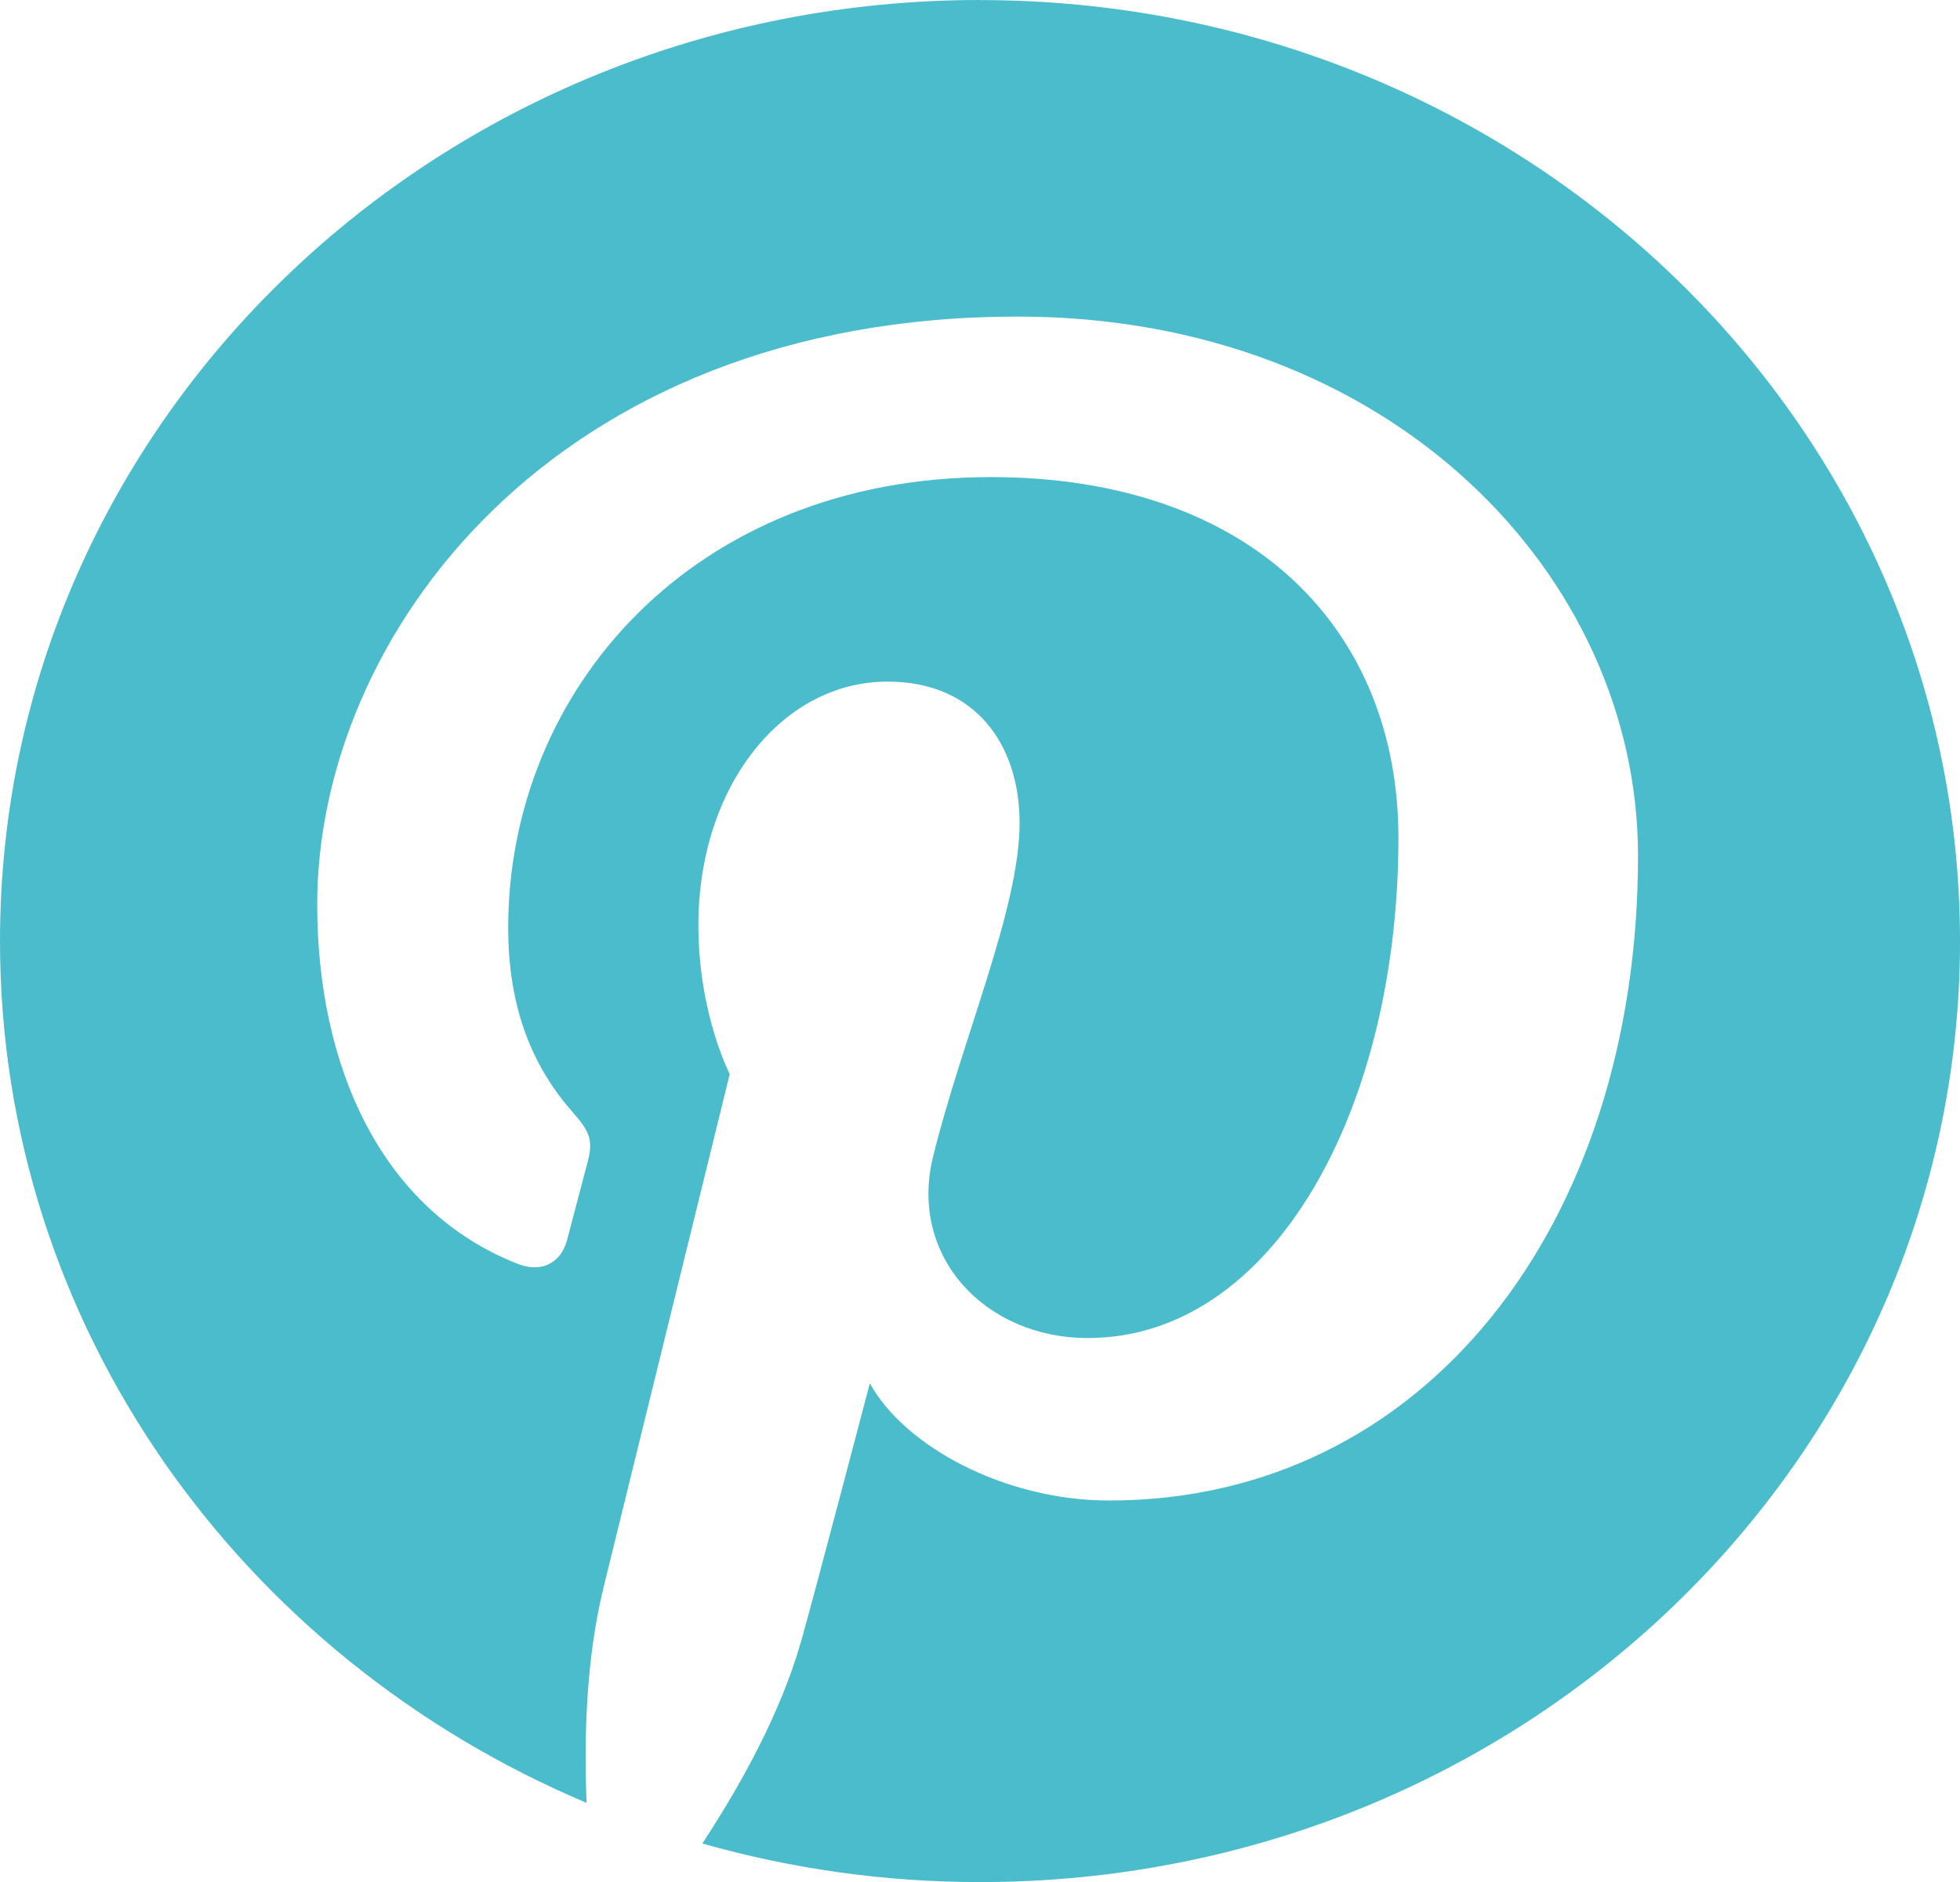
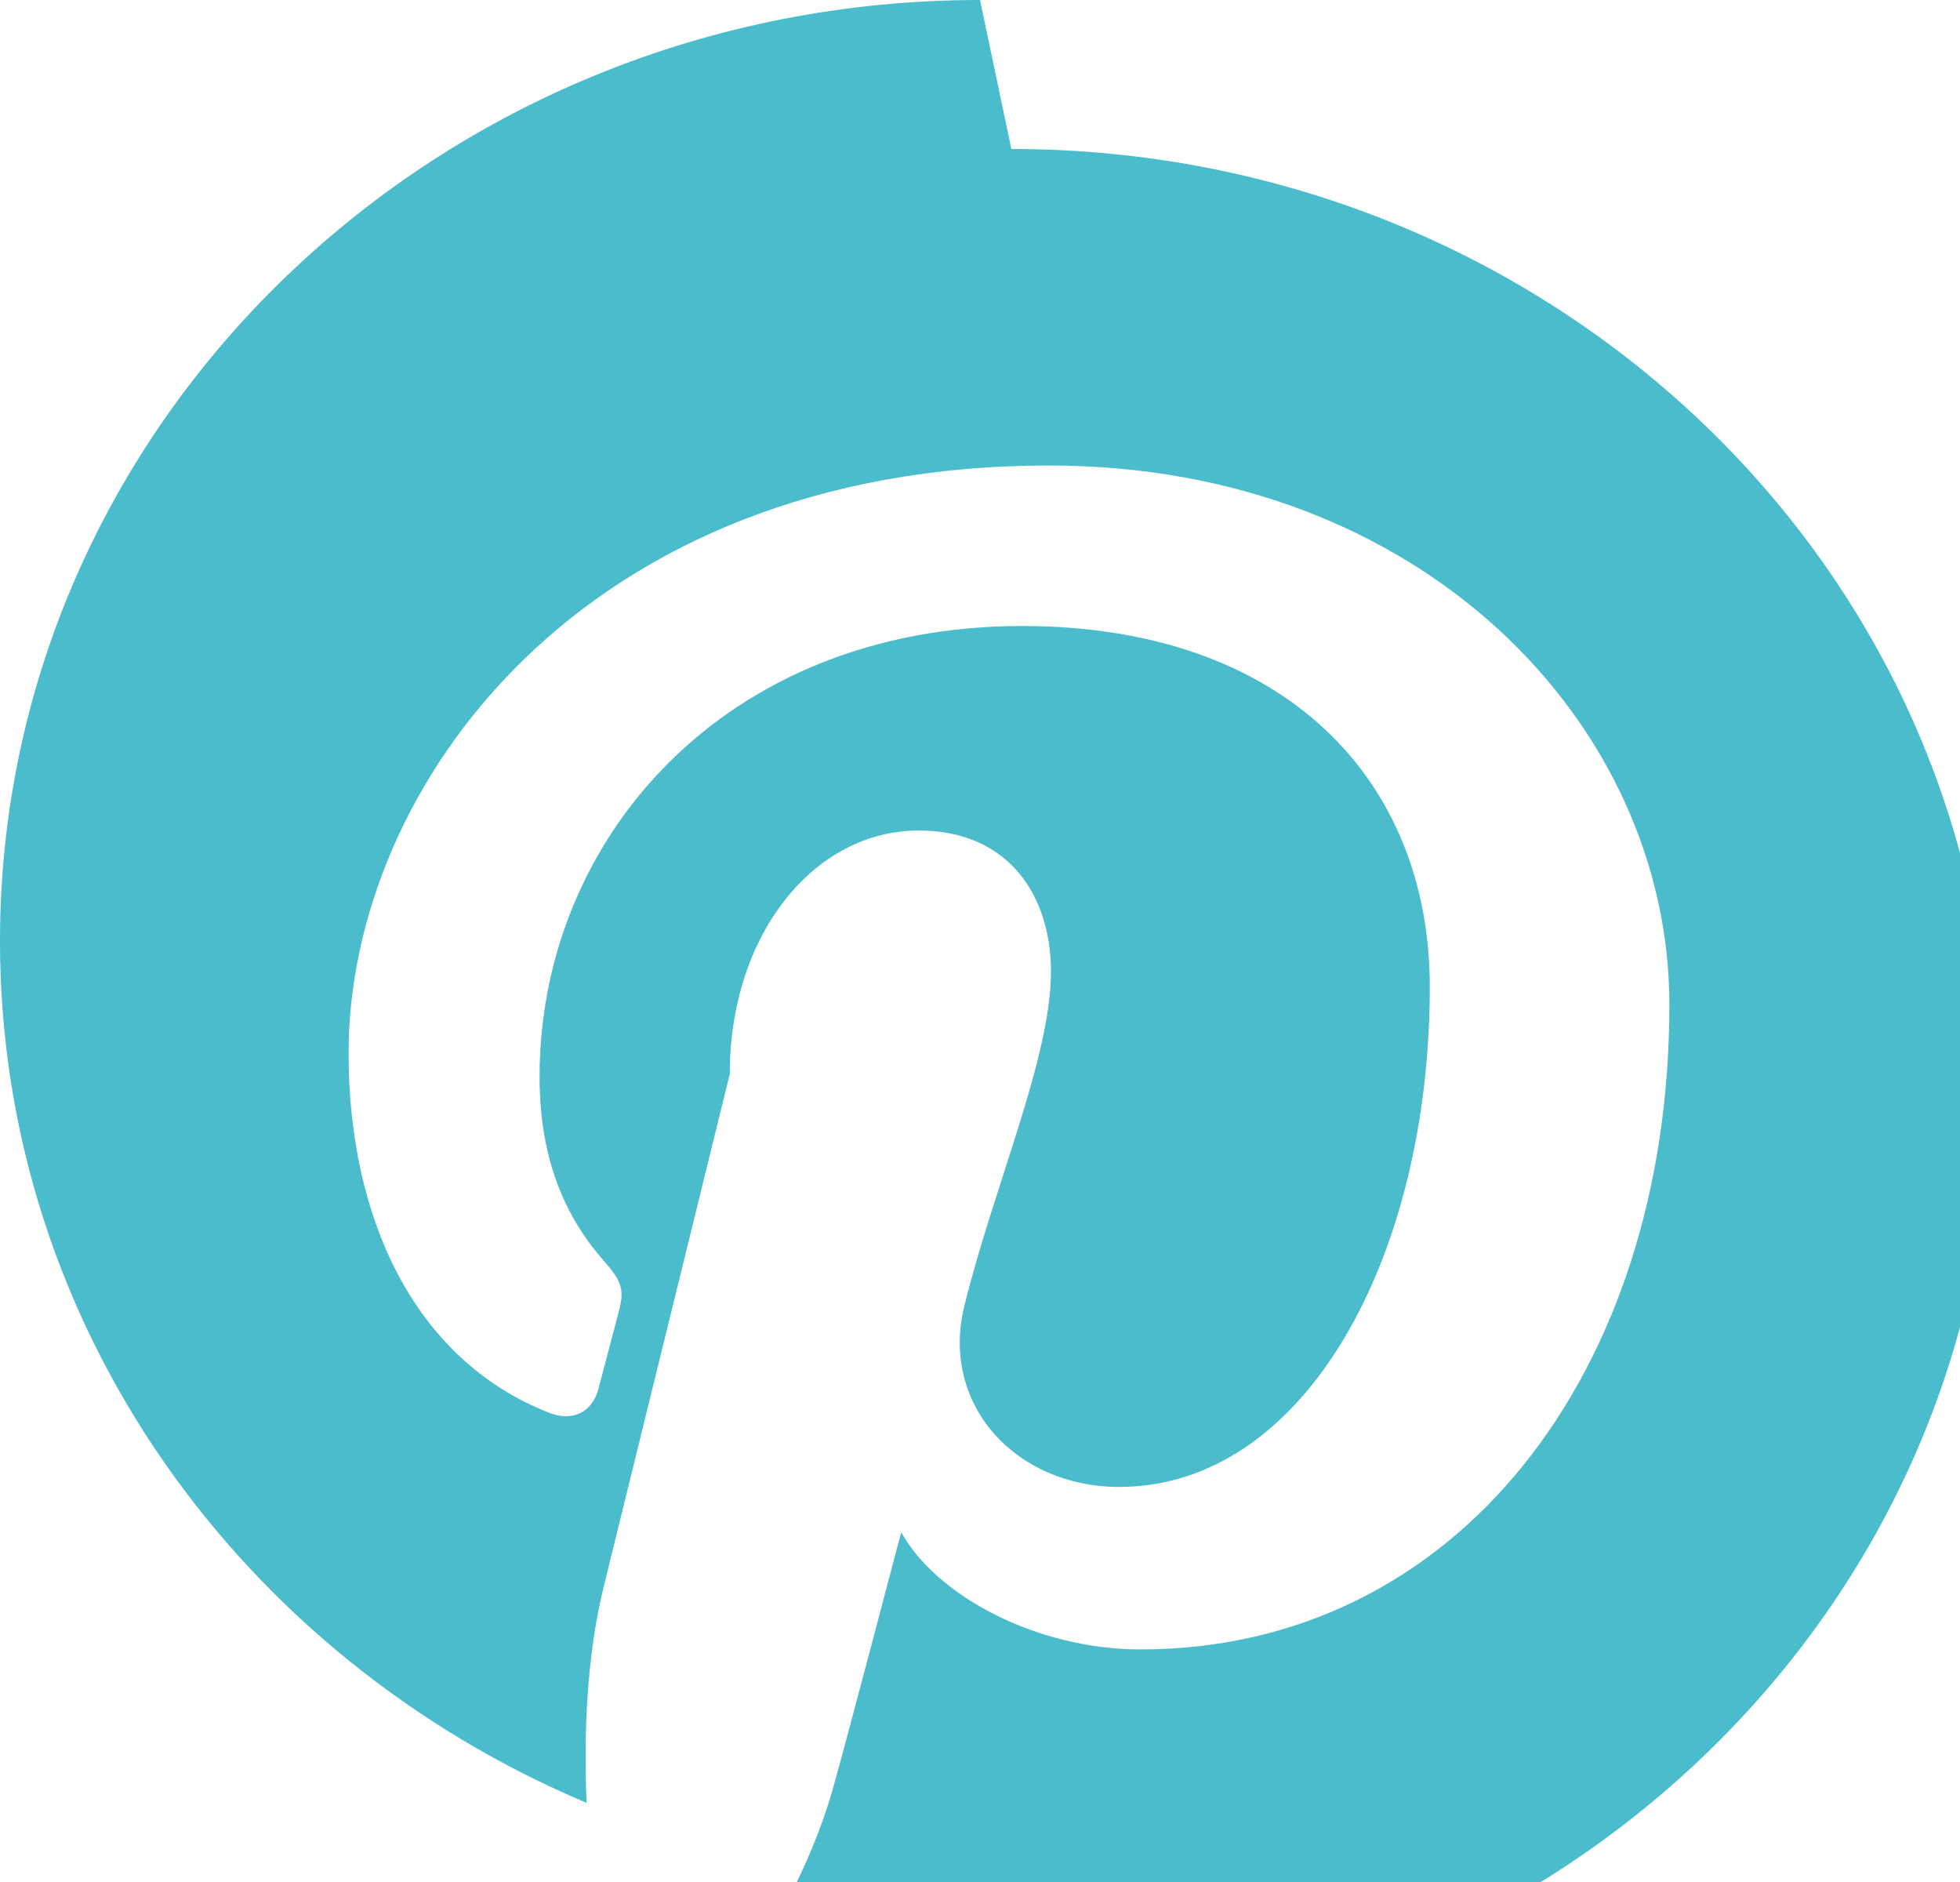
<svg xmlns="http://www.w3.org/2000/svg" fill="none" height="24" viewBox="0 0 25 24" width="25">
-   <path d="m12.5 0c-6.903 0-12.5 5.372-12.5 12 0 4.913 3.078 9.134 7.482 10.991-.035-.839-.006-1.844.218-2.755.24-.975 1.608-6.539 1.608-6.539s-.4-.766-.4-1.899c0-1.778 1.074-3.106 2.411-3.106 1.137 0 1.686.82 1.686 1.801 0 1.097-.729 2.738-1.104 4.258-.313 1.273.665 2.312 1.973 2.312 2.368 0 3.963-2.92 3.963-6.38 0-2.63-1.845-4.599-5.201-4.599-3.792 0-6.154 2.714-6.154 5.747 0 1.046.321 1.783.824 2.354.231.262.263.367.18.668-.06.221-.197.753-.254.964-.083.304-.34.413-.626.301-1.746-.684-2.56-2.52-2.56-4.585 0-3.408 2.994-7.496 8.934-7.496 4.772 0 7.913 3.316 7.913 6.875 0 4.707-2.725 8.223-6.744 8.223-1.35 0-2.619-.701-3.054-1.495 0 0-.726 2.765-.879 3.298-.265.926-.784 1.85-1.258 2.571 1.124.319 2.312.492 3.543.492 6.903 0 12.499-5.372 12.499-11.999-.001-6.629-5.598-12.001-12.5-12.001z" fill="#4abccc" />
+   <path d="m12.5 0c-6.903 0-12.5 5.372-12.5 12 0 4.913 3.078 9.134 7.482 10.991-.035-.839-.006-1.844.218-2.755.24-.975 1.608-6.539 1.608-6.539c0-1.778 1.074-3.106 2.411-3.106 1.137 0 1.686.82 1.686 1.801 0 1.097-.729 2.738-1.104 4.258-.313 1.273.665 2.312 1.973 2.312 2.368 0 3.963-2.92 3.963-6.38 0-2.63-1.845-4.599-5.201-4.599-3.792 0-6.154 2.714-6.154 5.747 0 1.046.321 1.783.824 2.354.231.262.263.367.18.668-.06.221-.197.753-.254.964-.083.304-.34.413-.626.301-1.746-.684-2.56-2.52-2.56-4.585 0-3.408 2.994-7.496 8.934-7.496 4.772 0 7.913 3.316 7.913 6.875 0 4.707-2.725 8.223-6.744 8.223-1.35 0-2.619-.701-3.054-1.495 0 0-.726 2.765-.879 3.298-.265.926-.784 1.85-1.258 2.571 1.124.319 2.312.492 3.543.492 6.903 0 12.499-5.372 12.499-11.999-.001-6.629-5.598-12.001-12.5-12.001z" fill="#4abccc" />
</svg>